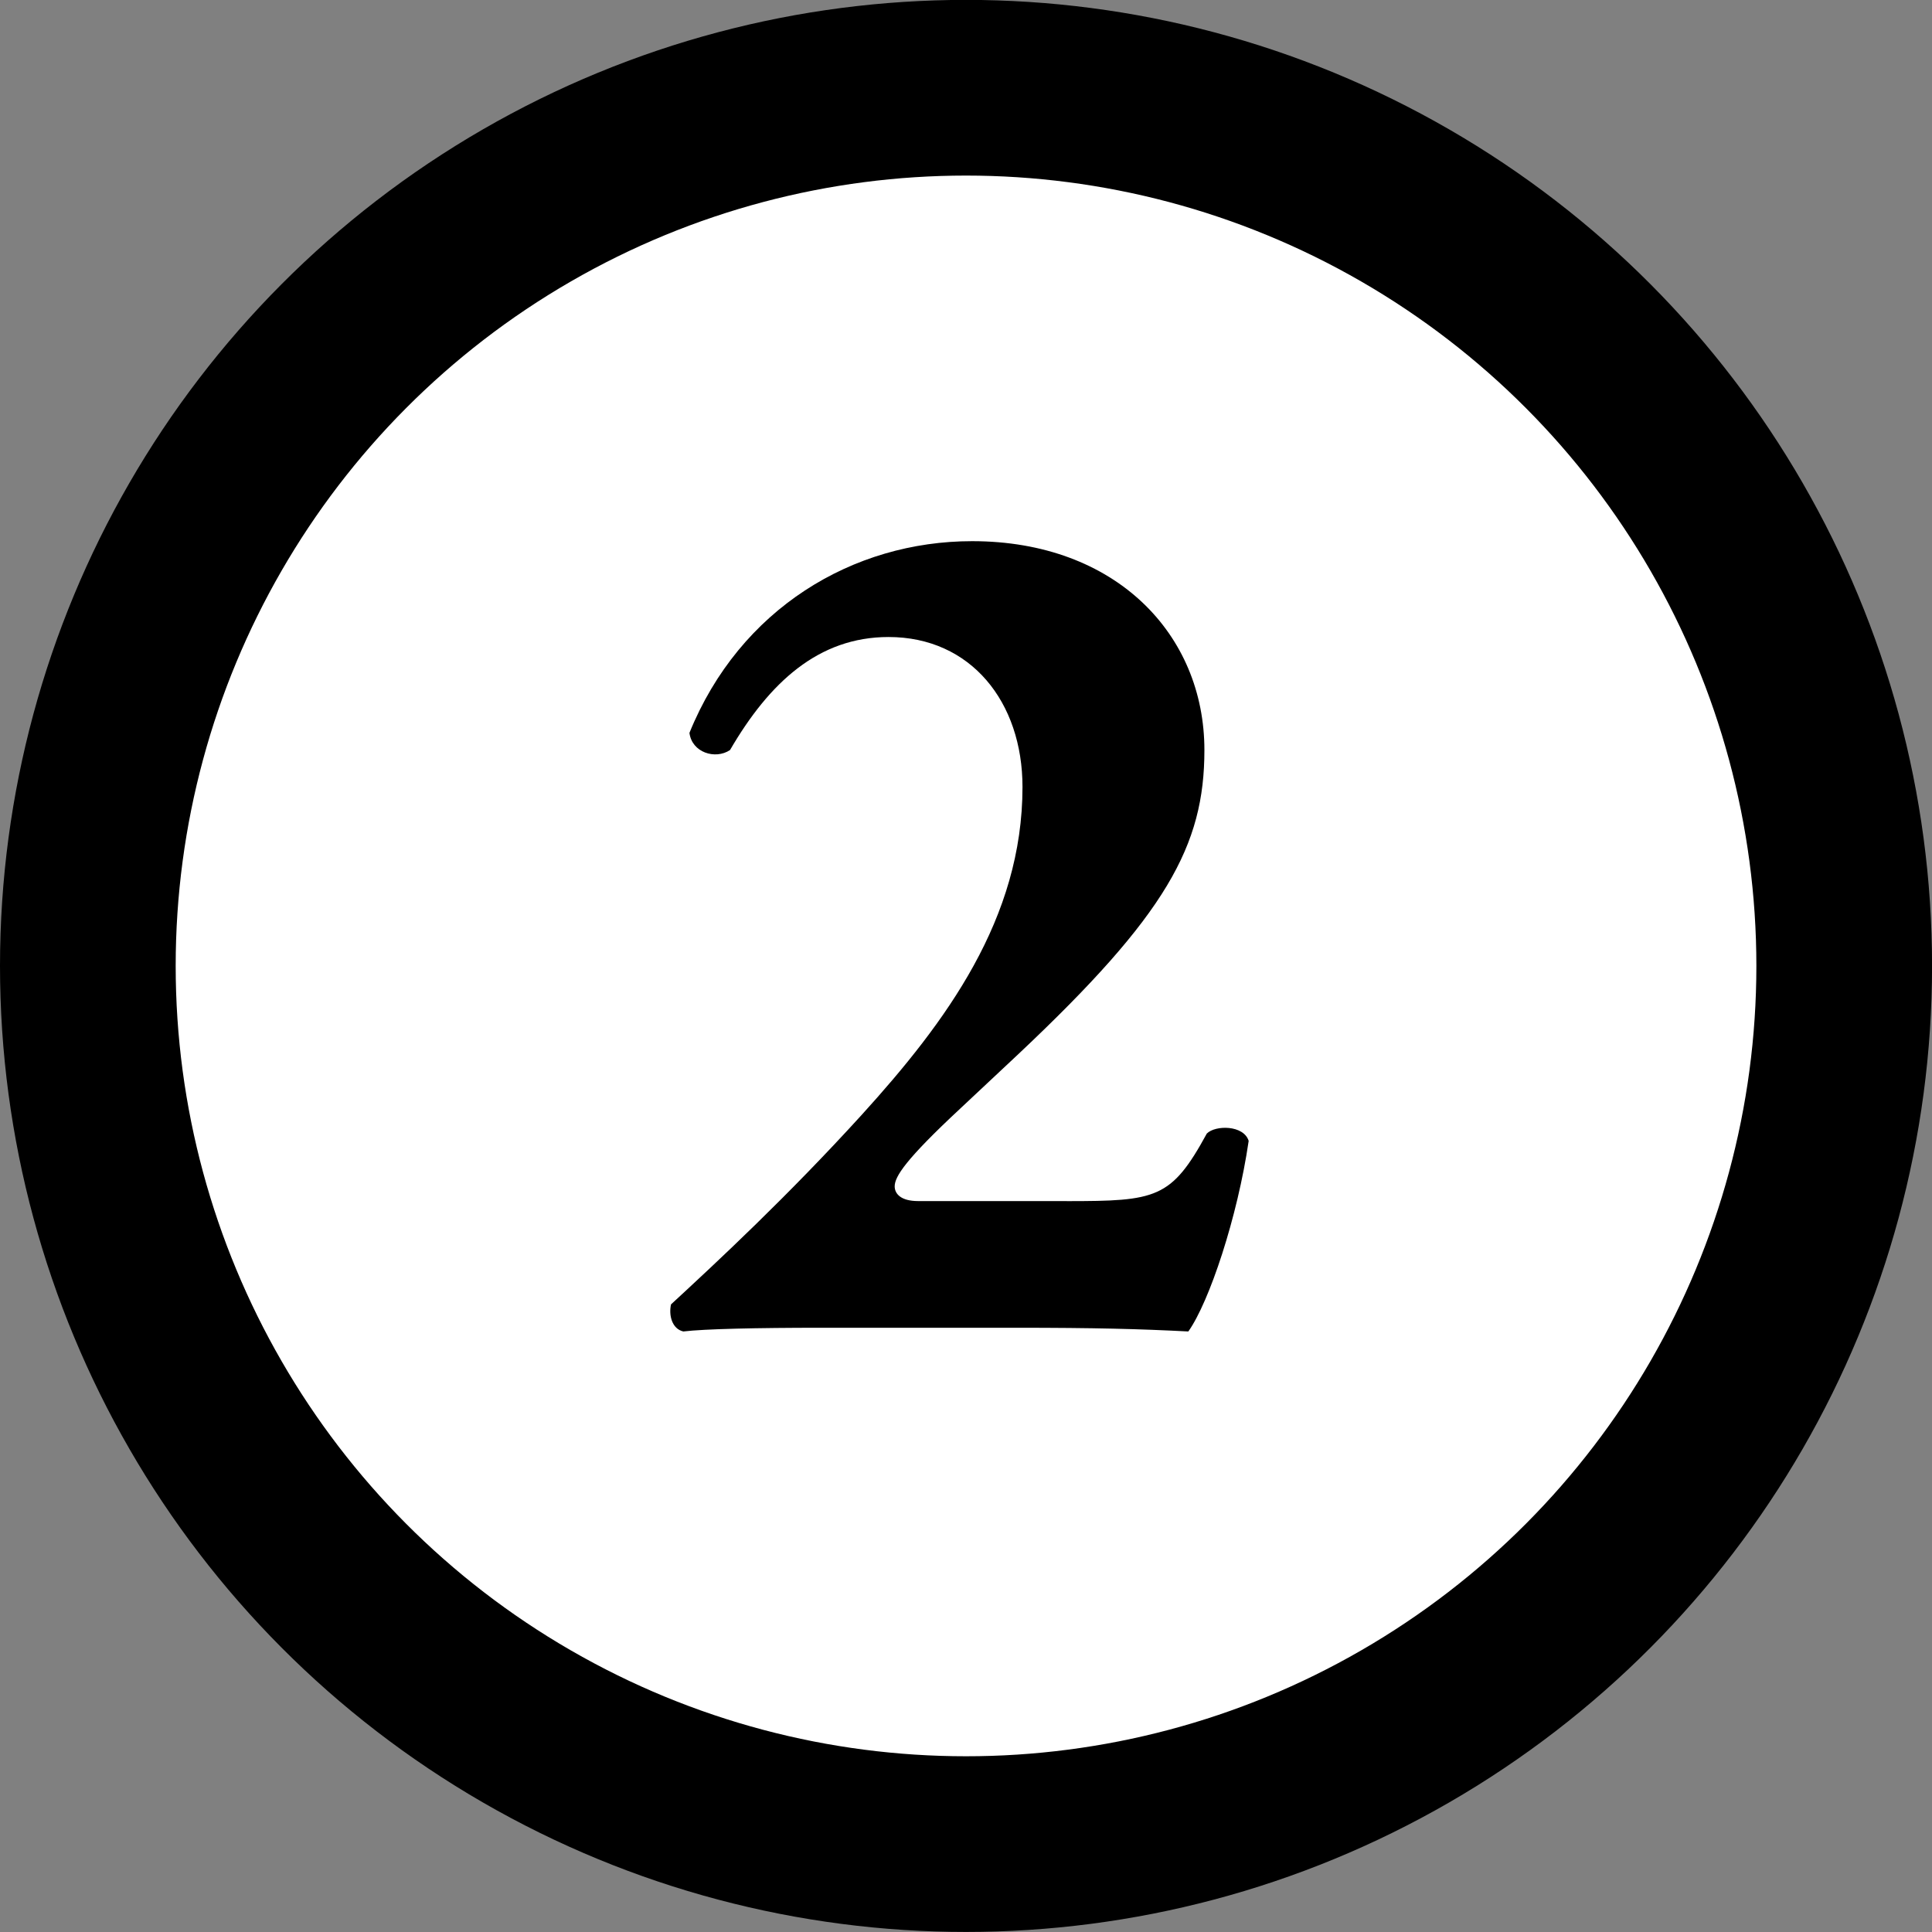
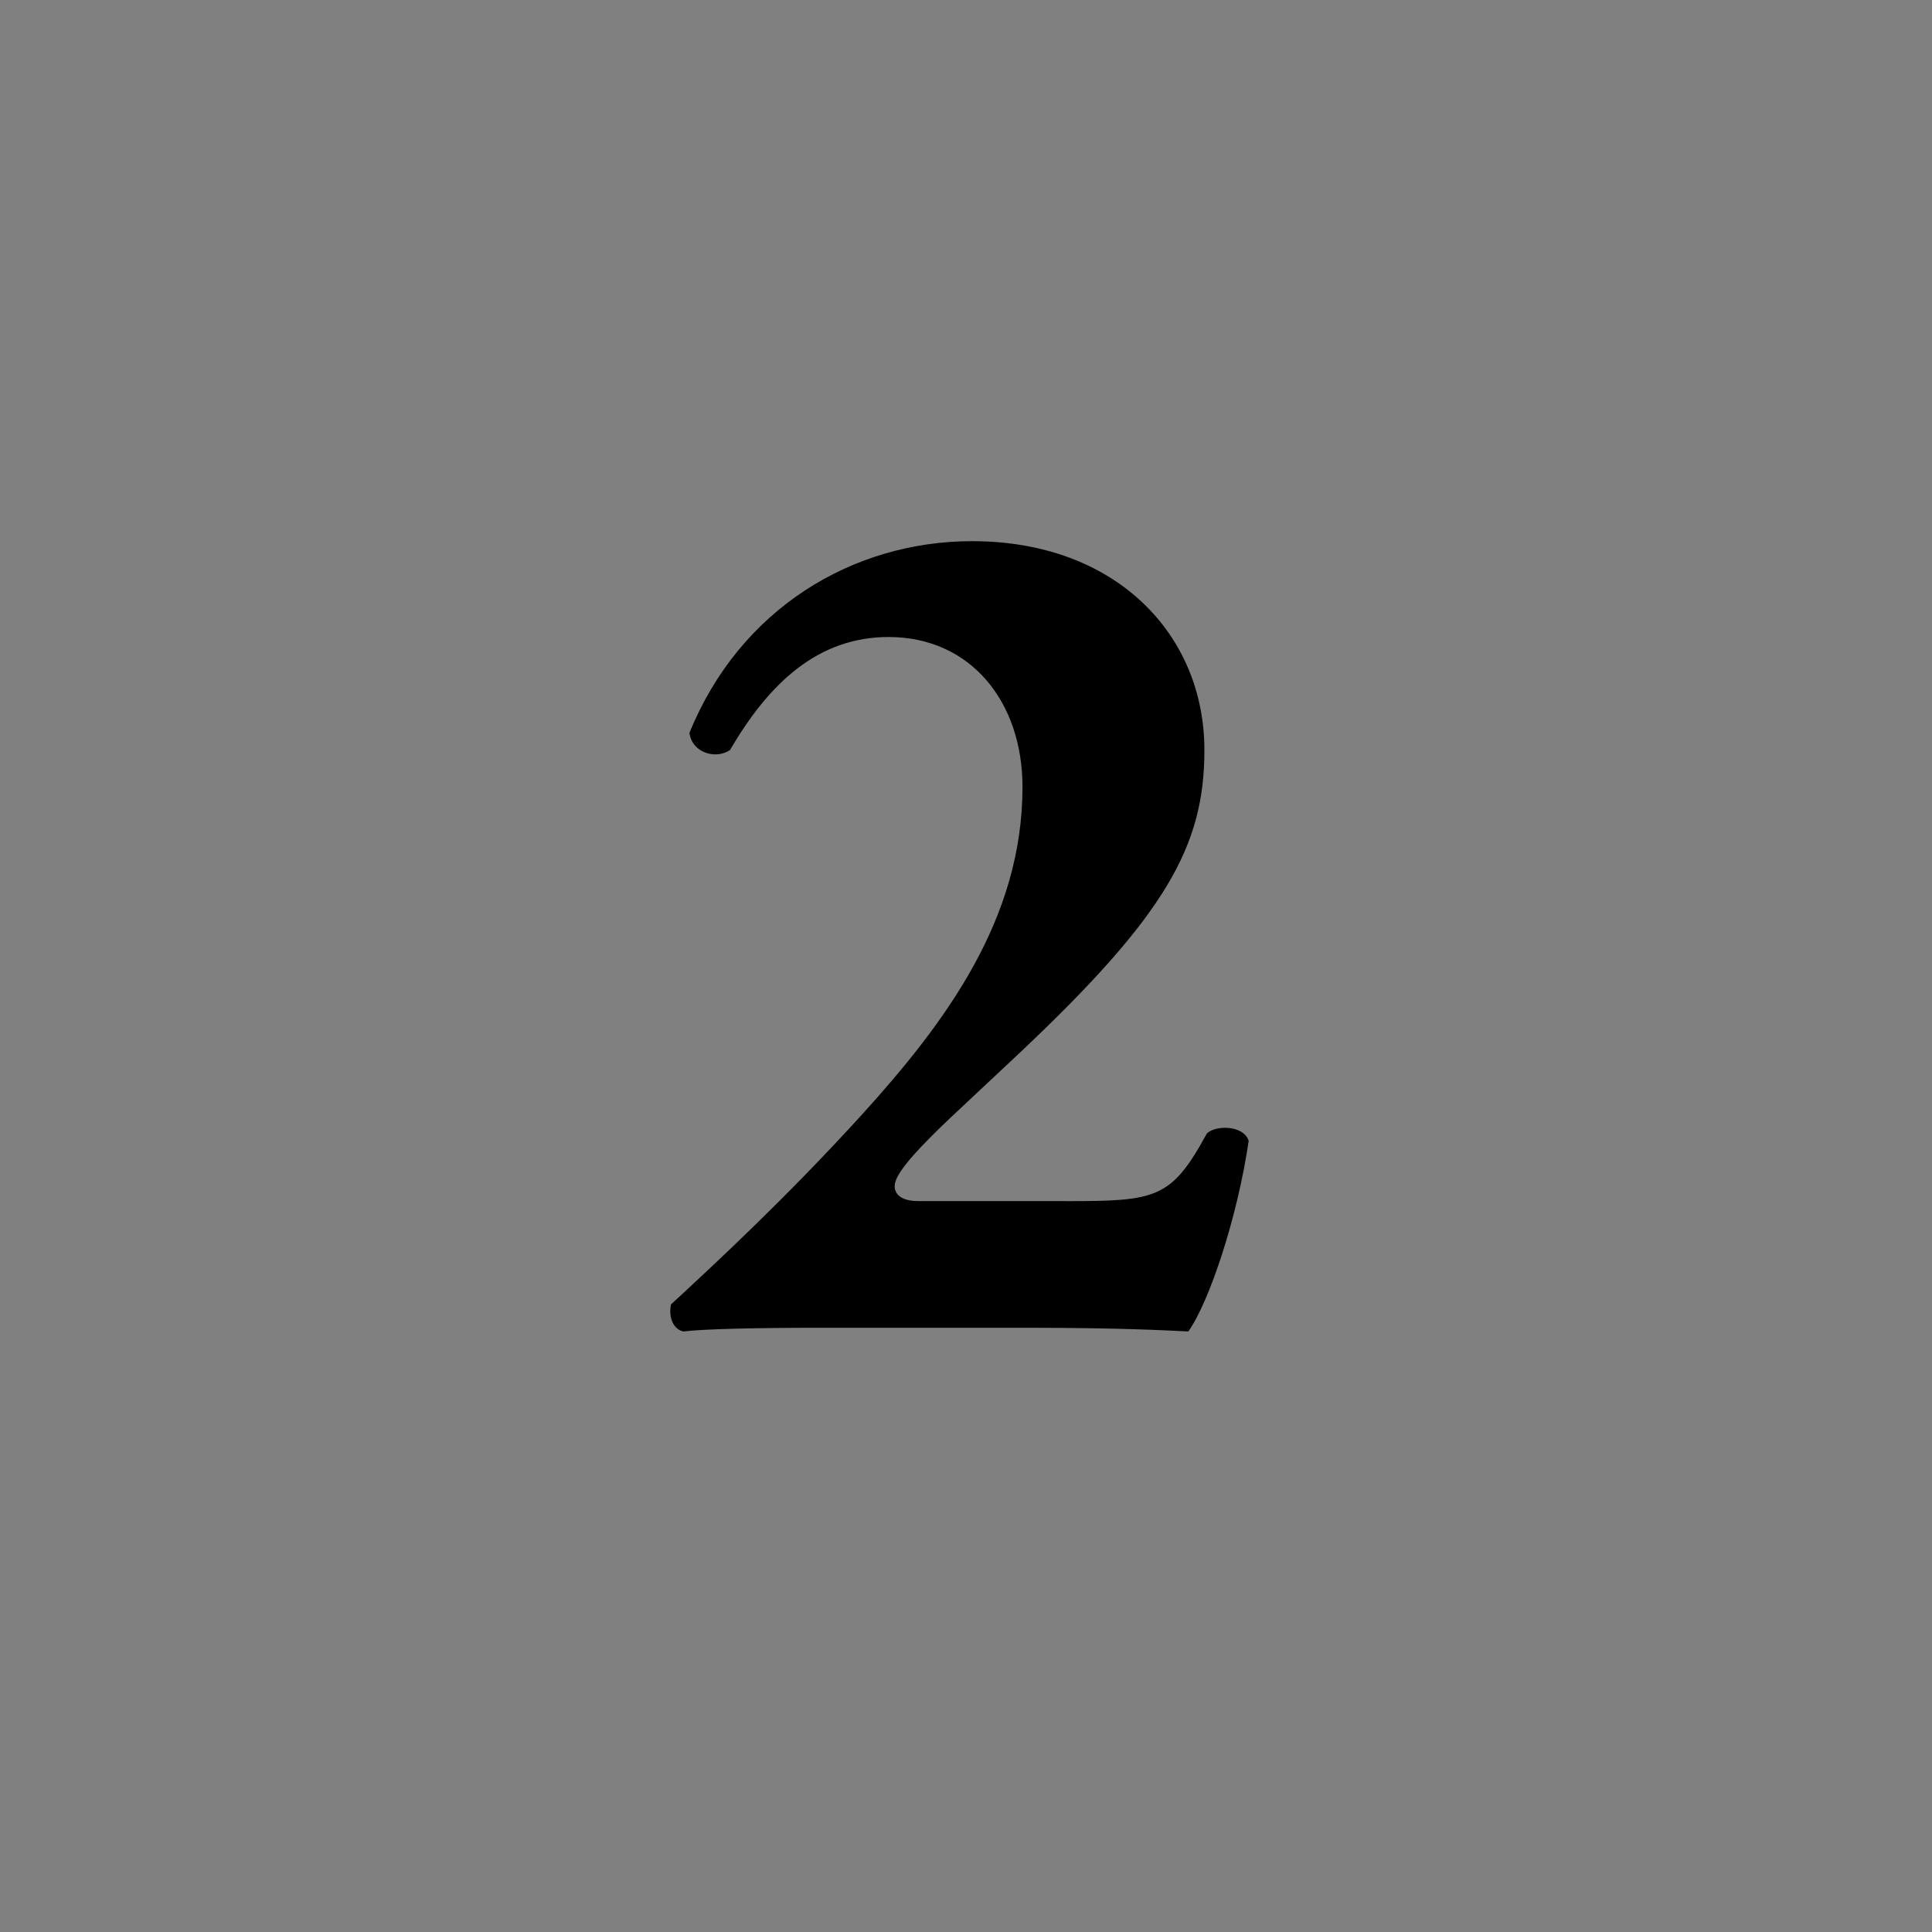
<svg xmlns="http://www.w3.org/2000/svg" version="1.1" id="レイヤー_1" x="0px" y="0px" width="35.961px" height="35.961px" viewBox="0 0 35.961 35.961" enable-background="new 0 0 35.961 35.961" xml:space="preserve">
  <rect x="0" y="0" width="35.961" height="35.961" fill="#808080" stroke="none" />
  <g>
-     <path fill="#FFFFFF" d="M34.327,17.979c0,9.028-7.316,16.347-16.346,16.347c-9.027,0-16.347-7.319-16.347-16.347   c0-9.027,7.319-16.344,16.347-16.344C27.01,1.635,34.327,8.952,34.327,17.979" />
-     <circle fill="none" stroke="#000000" stroke-width="3.27" stroke-miterlimit="10" cx="17.981" cy="17.979" r="16.346" />
    <path d="M19.857,22.357c1.669,0,1.944-0.045,2.606-1.258c0.16-0.16,0.687-0.16,0.779,0.137c-0.207,1.418-0.732,2.996-1.123,3.547   c-0.914-0.047-1.738-0.069-3.201-0.069h-3.636c-1.192,0-2.175,0.022-2.563,0.069c-0.208-0.047-0.275-0.297-0.229-0.504   c0.868-0.801,2.172-2.014,3.545-3.523c1.579-1.738,2.997-3.659,2.997-6.108c0-1.579-0.96-2.791-2.493-2.791   c-1.305,0-2.219,0.847-2.951,2.104c-0.274,0.183-0.71,0.046-0.755-0.32c0.938-2.311,3.041-3.568,5.262-3.568   c2.677,0,4.323,1.738,4.323,3.888c0,1.785-0.711,3.066-3.455,5.652l-1.098,1.029c-1.007,0.938-1.212,1.258-1.212,1.44   c0,0.138,0.115,0.274,0.435,0.274H19.857L19.857,22.357z" />
  </g>
</svg>